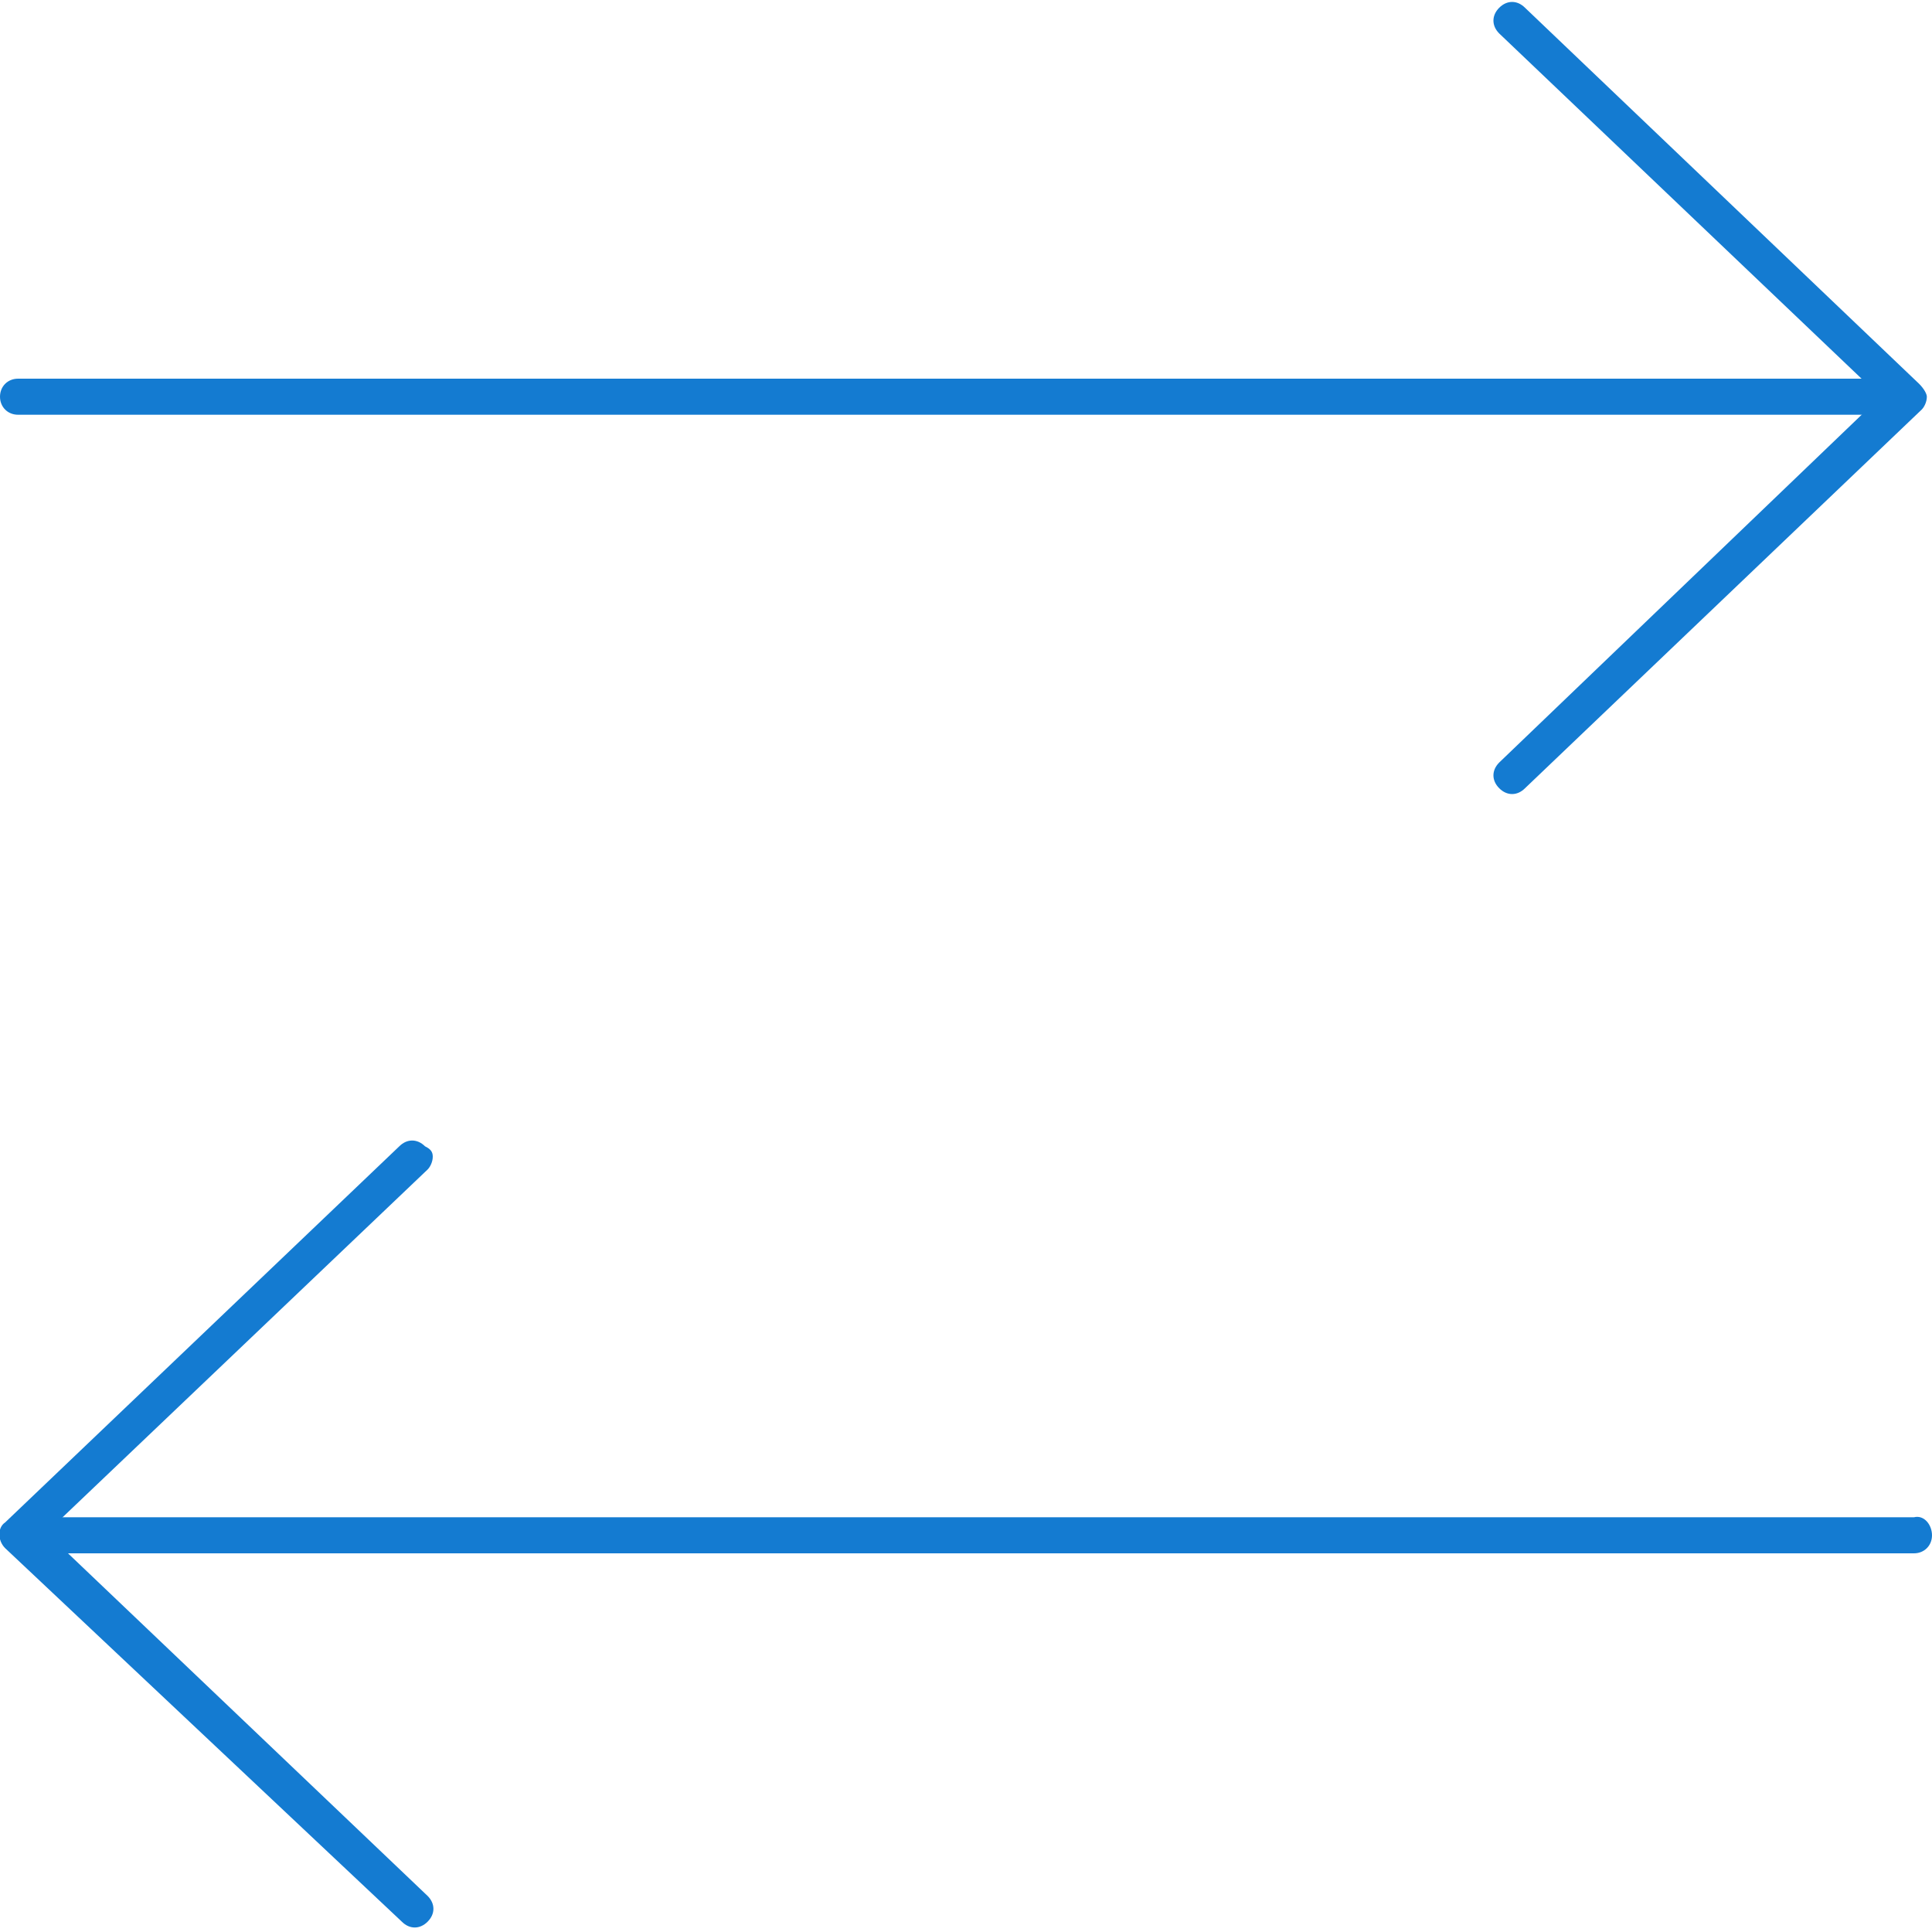
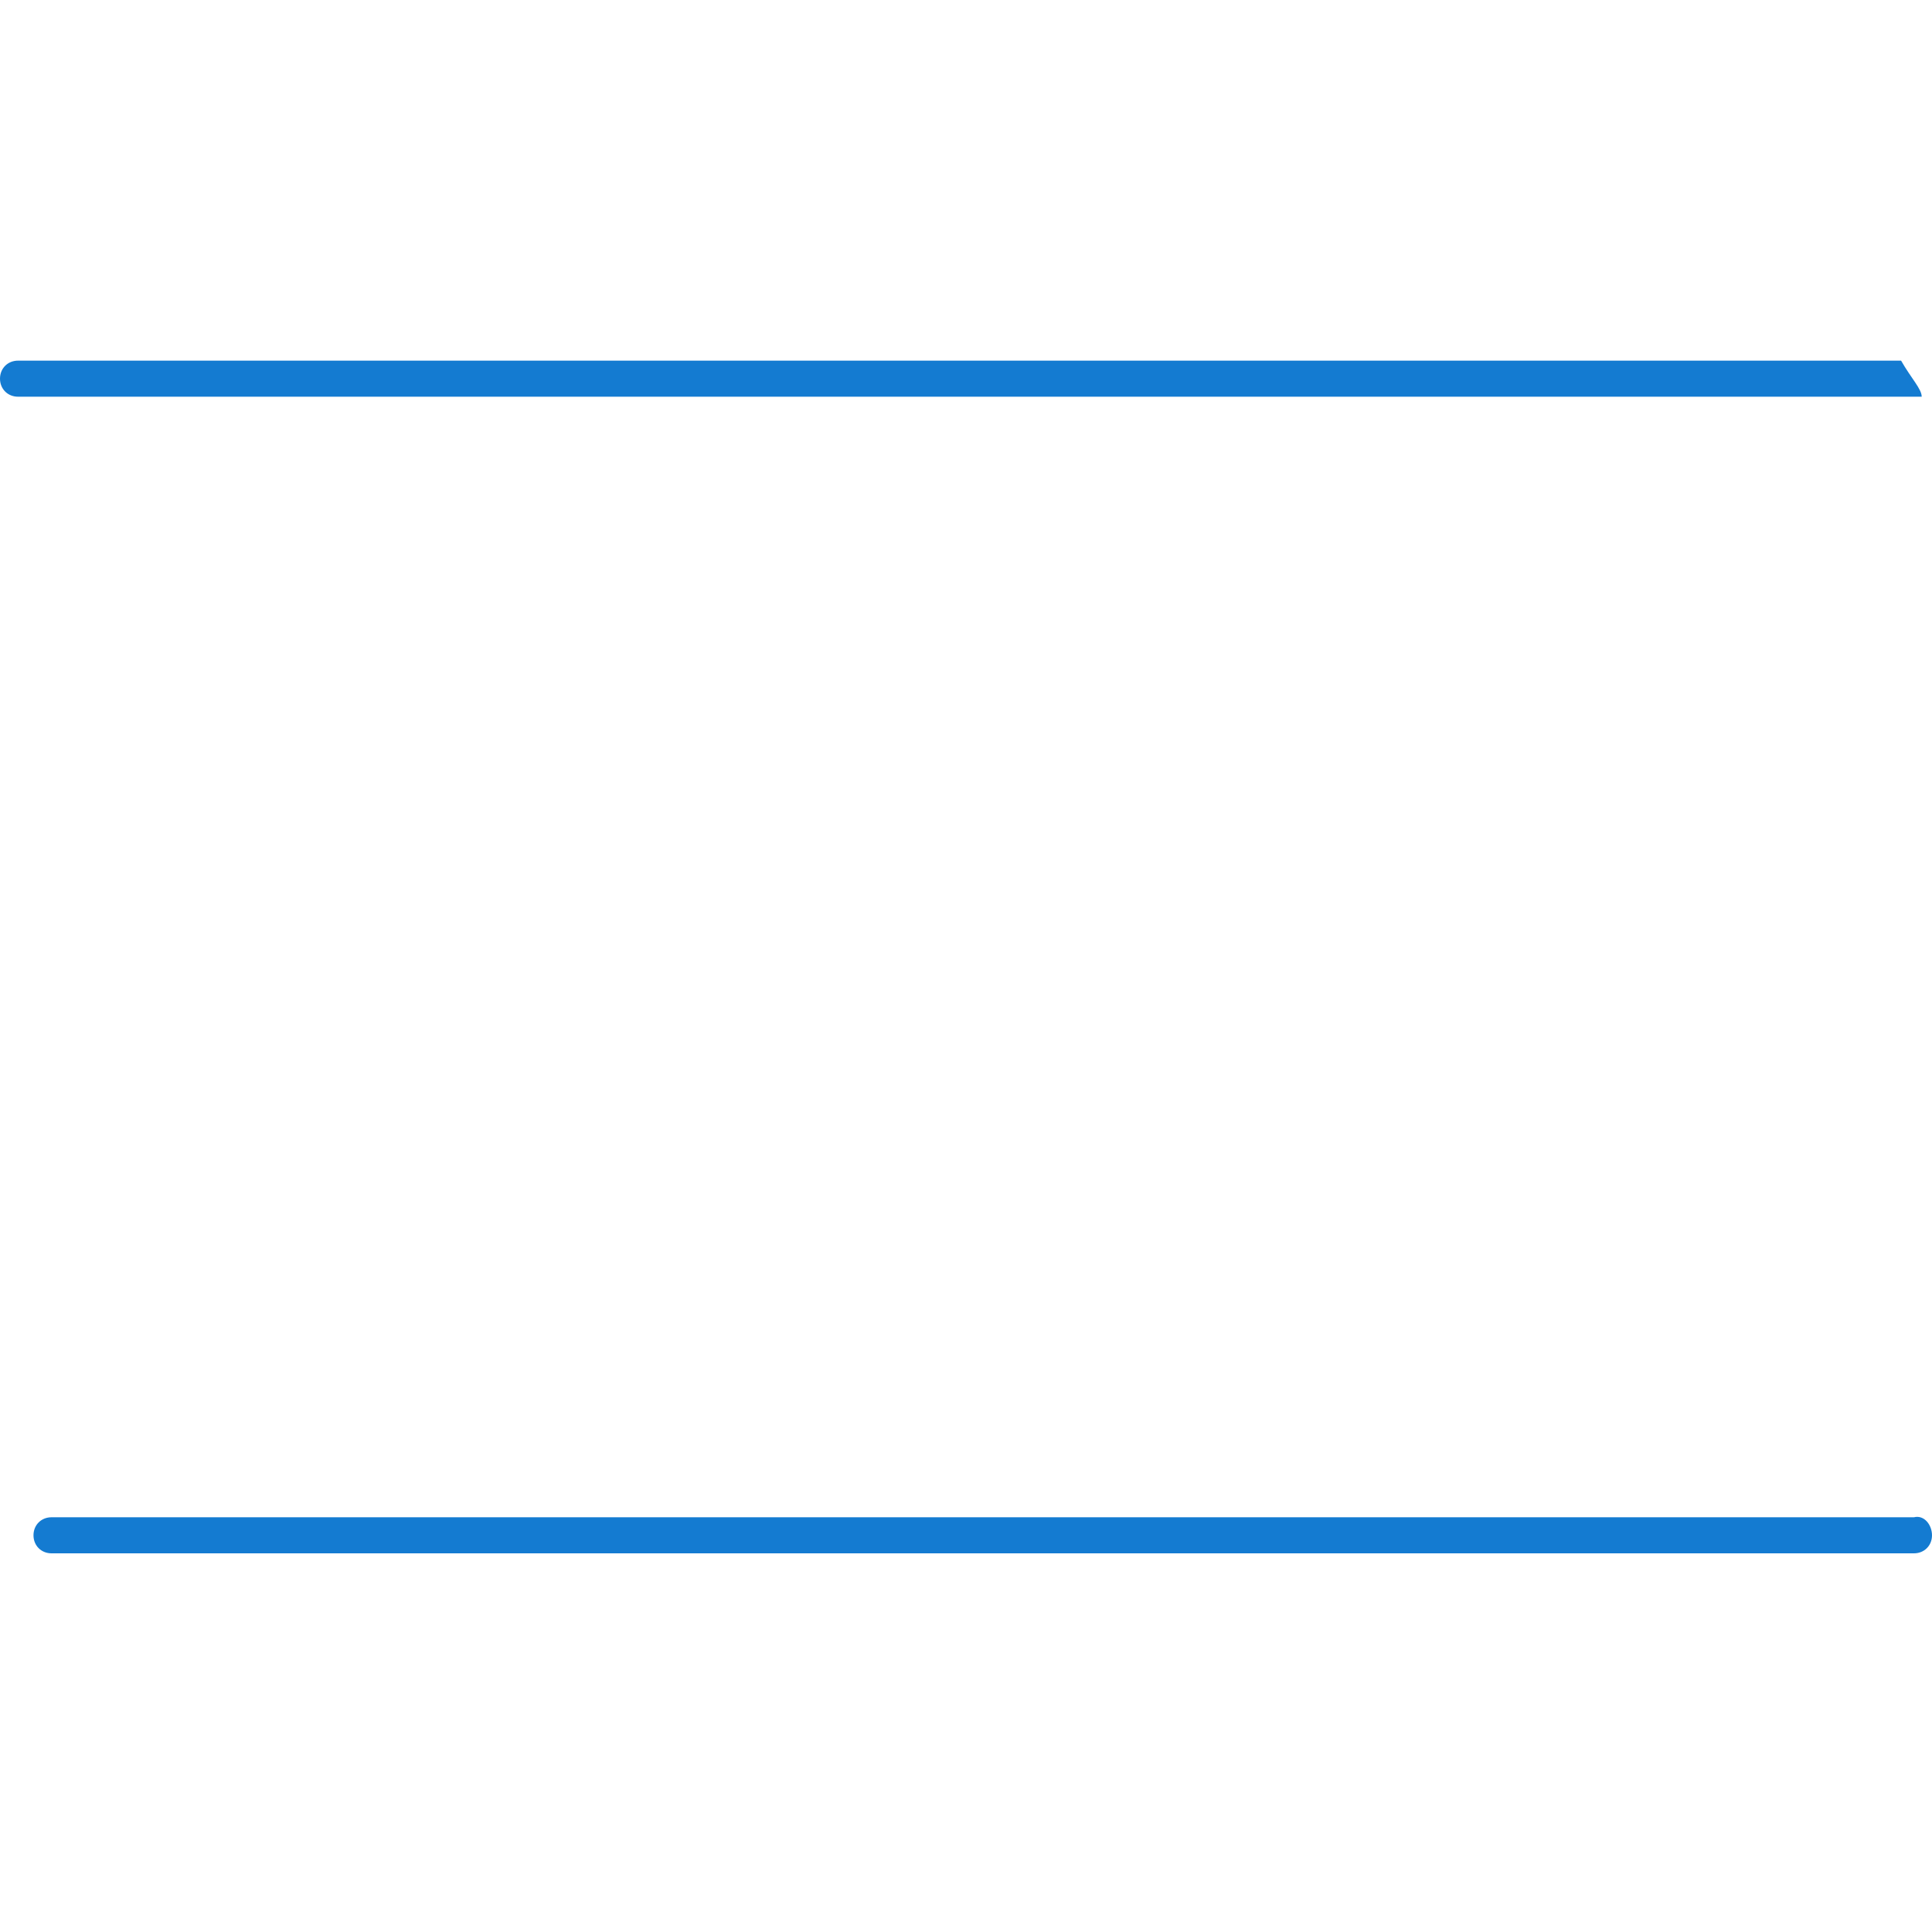
<svg xmlns="http://www.w3.org/2000/svg" version="1.1" id="Layer_1" x="0px" y="0px" viewBox="0 0 75 75" style="enable-background:new 0 0 75 75;" xml:space="preserve">
  <style type="text/css">
	.st0{fill:#147BD1;}
</style>
  <g>
-     <path class="st0" d="M-52.5,92c-20.1,0-37.2-7.6-37.2-16.7V63.1h1.4v12.2c0,3.7,3.7,7.6,10.2,10.5c6.9,3.1,16,4.8,25.5,4.8   c9.6,0,18.7-1.7,25.5-4.7c6.6-2.9,10.2-6.7,10.2-10.8V61.9h1.4v13.3c0,4.6-3.9,8.9-11.1,12.1C-33.4,90.3-42.7,92-52.5,92z" />
    <path class="st0" d="M-52.5,63.9c-9.8,0-19.1-1.7-26.1-4.7c-7.2-3.1-11.1-7.3-11.1-11.8v-14h1.4v14c0,3.8,3.7,7.6,10.2,10.4   c6.8,2.9,15.9,4.6,25.5,4.6c9.7,0,18.7-1.6,25.5-4.6c6.6-2.9,10.2-6.6,10.2-10.6V33.4h1.4v13.9c0,4.6-3.9,8.8-11.1,11.9   C-33.4,62.2-42.7,63.9-52.5,63.9z" />
-     <path class="st0" d="M-15.3,33.6h-1.4c0-3.9-3.6-7.7-10.2-10.6c-6.8-3-15.8-4.6-25.5-4.6S-71.2,20.1-78,23   c-6.6,2.9-10.2,6.6-10.2,10.6h-1.4c0-4.5,3.9-8.8,11.1-11.9c7-3,16.2-4.7,26.1-4.7c9.8,0,19.1,1.7,26.1,4.7   C-19.3,24.8-15.3,29-15.3,33.6z" />
-     <path class="st0" d="M-52.5,78.5c-9.8,0-19.1-1.7-26.1-4.7c-7.2-3.1-11.1-7.3-11.1-11.8V48.8h1.4V62c0,3.8,3.7,7.6,10.2,10.4   c6.8,2.9,15.9,4.6,25.5,4.6c9.7,0,18.7-1.6,25.5-4.6c6.6-2.9,10.2-6.6,10.2-10.6V48.6h1.4v13.3c0,4.6-3.9,8.8-11.1,11.9   C-33.4,76.8-42.7,78.5-52.5,78.5z" />
  </g>
  <g>
-     <path class="st0" d="M74.6,15.4c0,0.4-0.3,0.7-0.7,0.7H0.7c-0.4,0-0.7-0.3-0.7-0.7s0.3-0.7,0.7-0.7h73.1   C74.2,14.7,74.6,15.1,74.6,15.4z" />
-     <path class="st0" d="M74.8,15.4c0,0.2-0.1,0.4-0.2,0.5L59.2,30.6c-0.3,0.3-0.7,0.3-1,0c-0.3-0.3-0.3-0.7,0-1L73,15.4L58.2,1.3   c-0.3-0.3-0.3-0.7,0-1c0.3-0.3,0.7-0.3,1,0l15.3,14.6C74.7,15.1,74.8,15.3,74.8,15.4z" />
+     <path class="st0" d="M74.6,15.4H0.7c-0.4,0-0.7-0.3-0.7-0.7s0.3-0.7,0.7-0.7h73.1   C74.2,14.7,74.6,15.1,74.6,15.4z" />
    <path class="st0" d="M75,59.6c0,0.4-0.3,0.7-0.7,0.7H2c-0.4,0-0.7-0.3-0.7-0.7c0-0.4,0.3-0.7,0.7-0.7h72.3   C74.7,58.8,75,59.2,75,59.6z" />
-     <path class="st0" d="M16.8,44.9c0,0.2-0.1,0.4-0.2,0.5L1.8,59.5l14.8,14.1c0.3,0.3,0.3,0.7,0,1c-0.3,0.3-0.7,0.3-1,0L0.2,60.1   c-0.3-0.3-0.3-0.8,0-1l15.3-14.6c0.3-0.3,0.7-0.3,1,0C16.7,44.6,16.8,44.7,16.8,44.9z" />
  </g>
</svg>